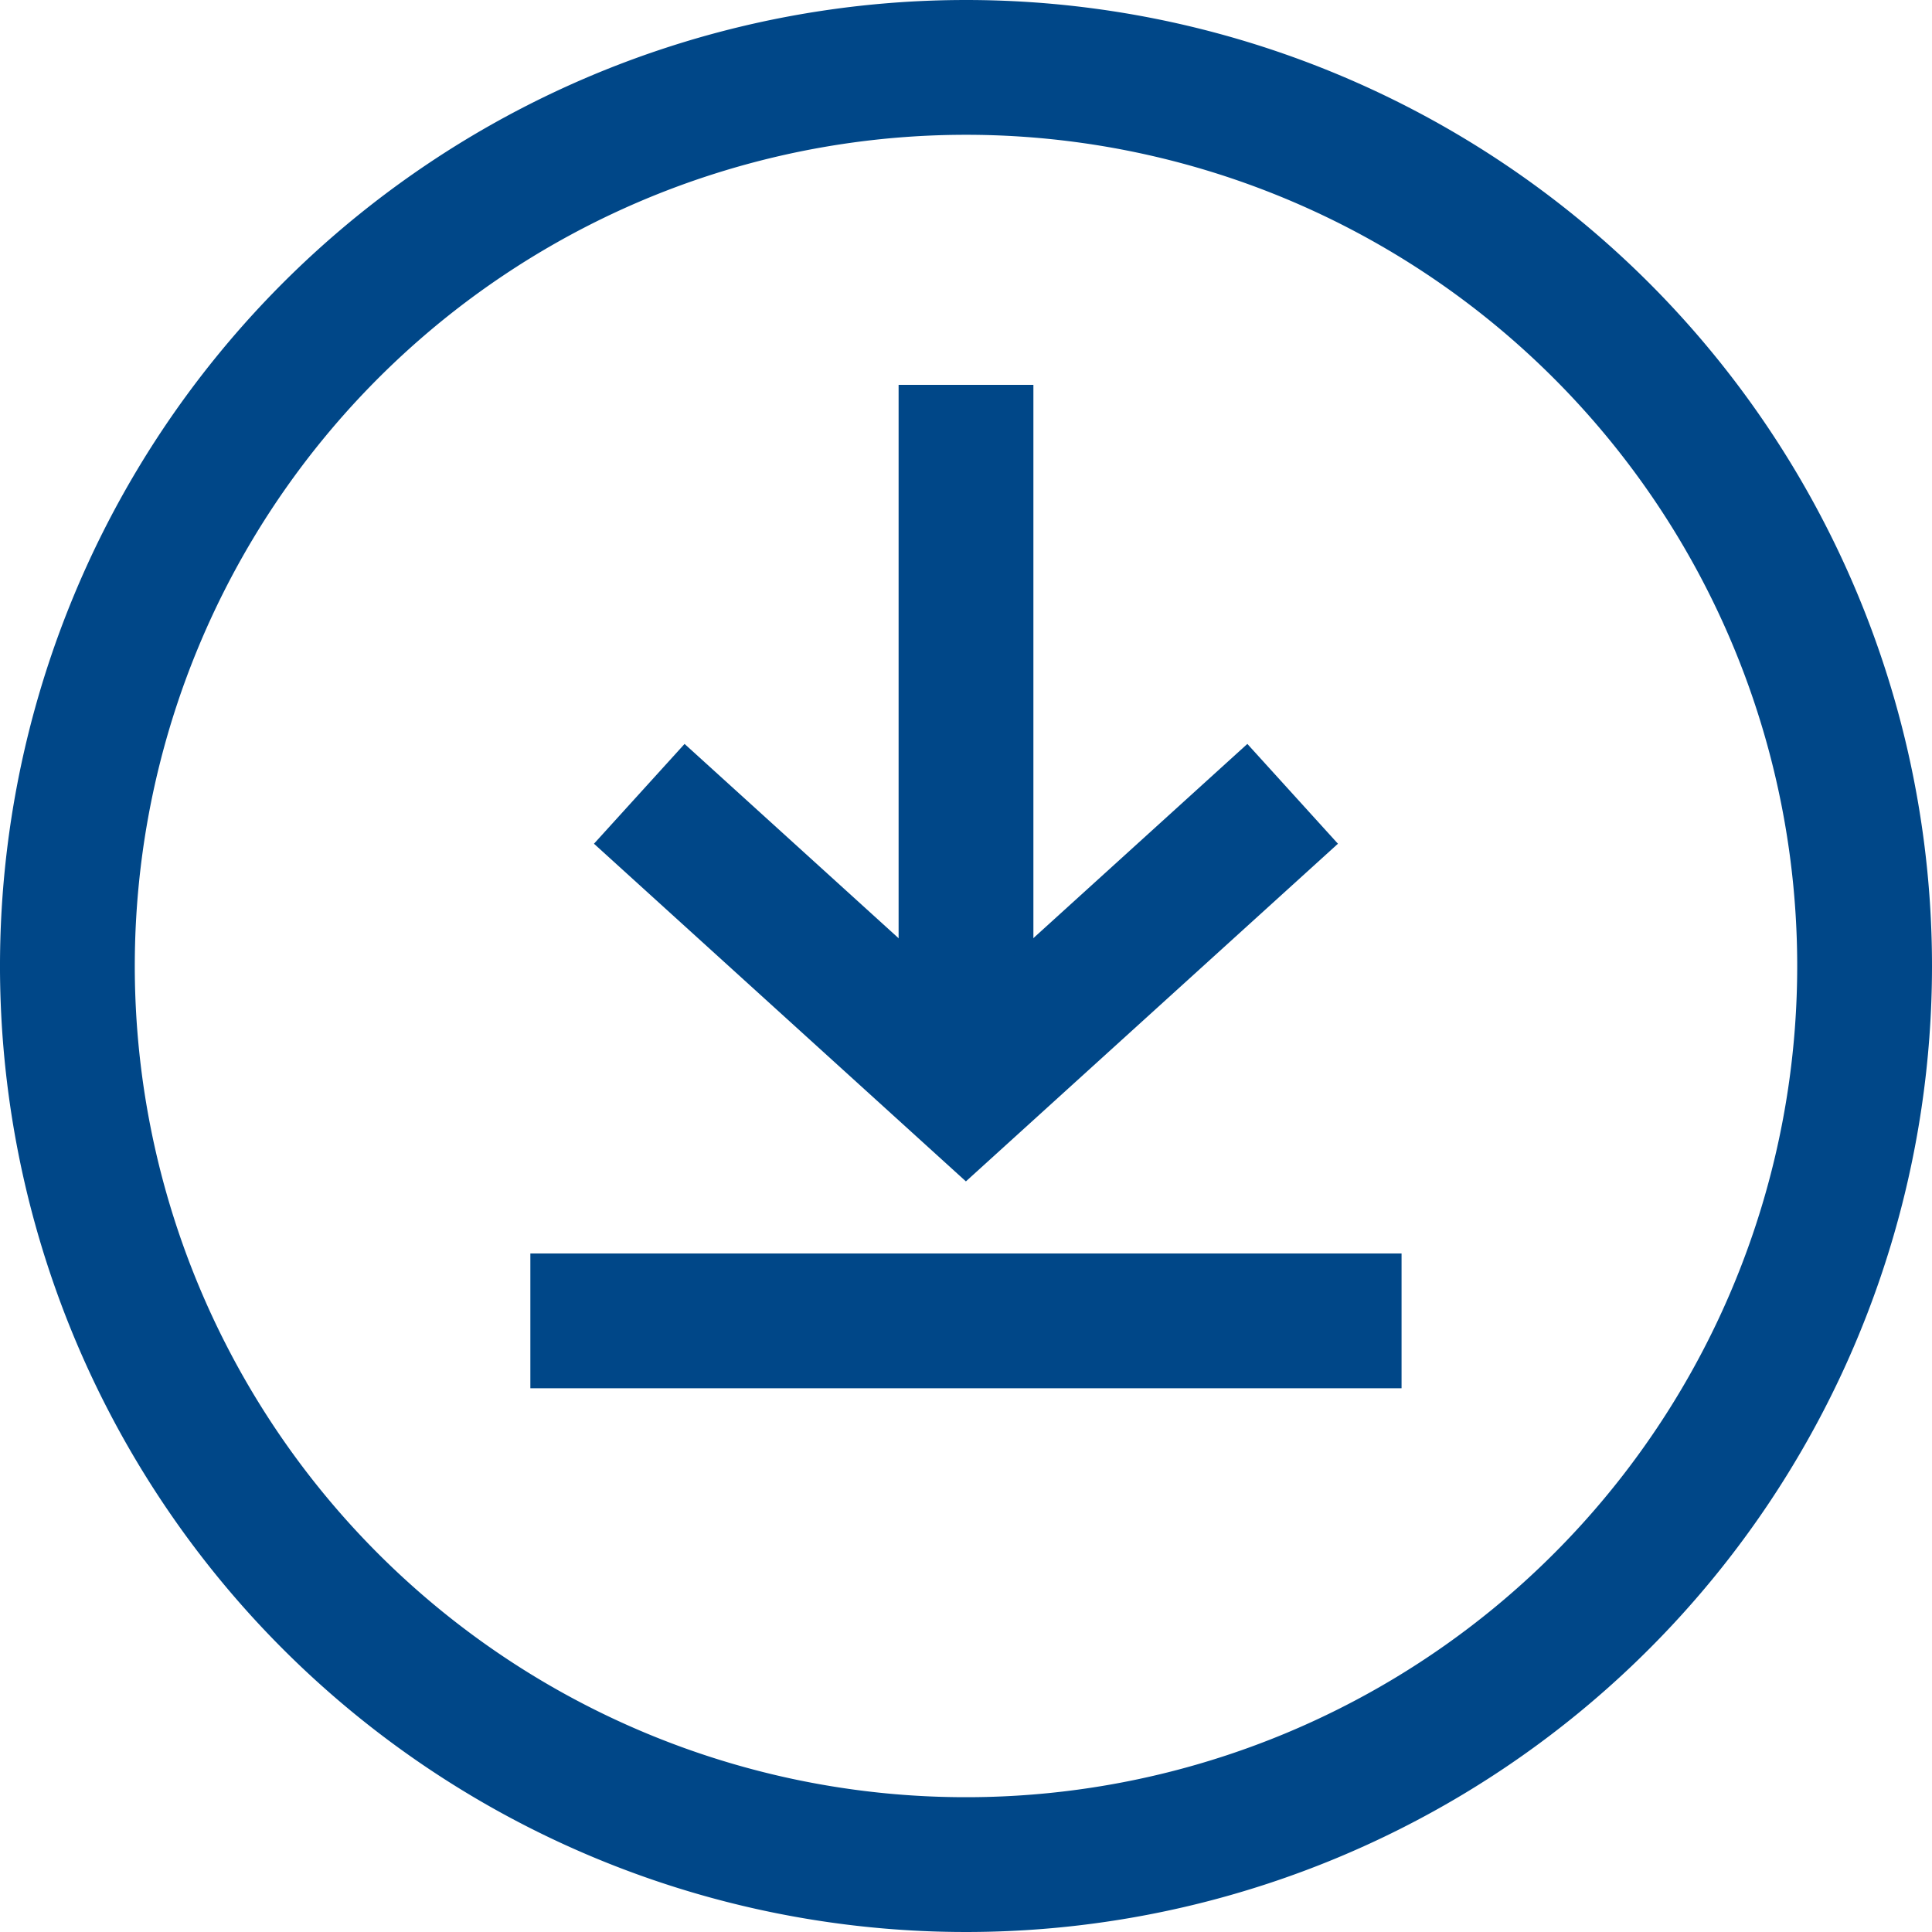
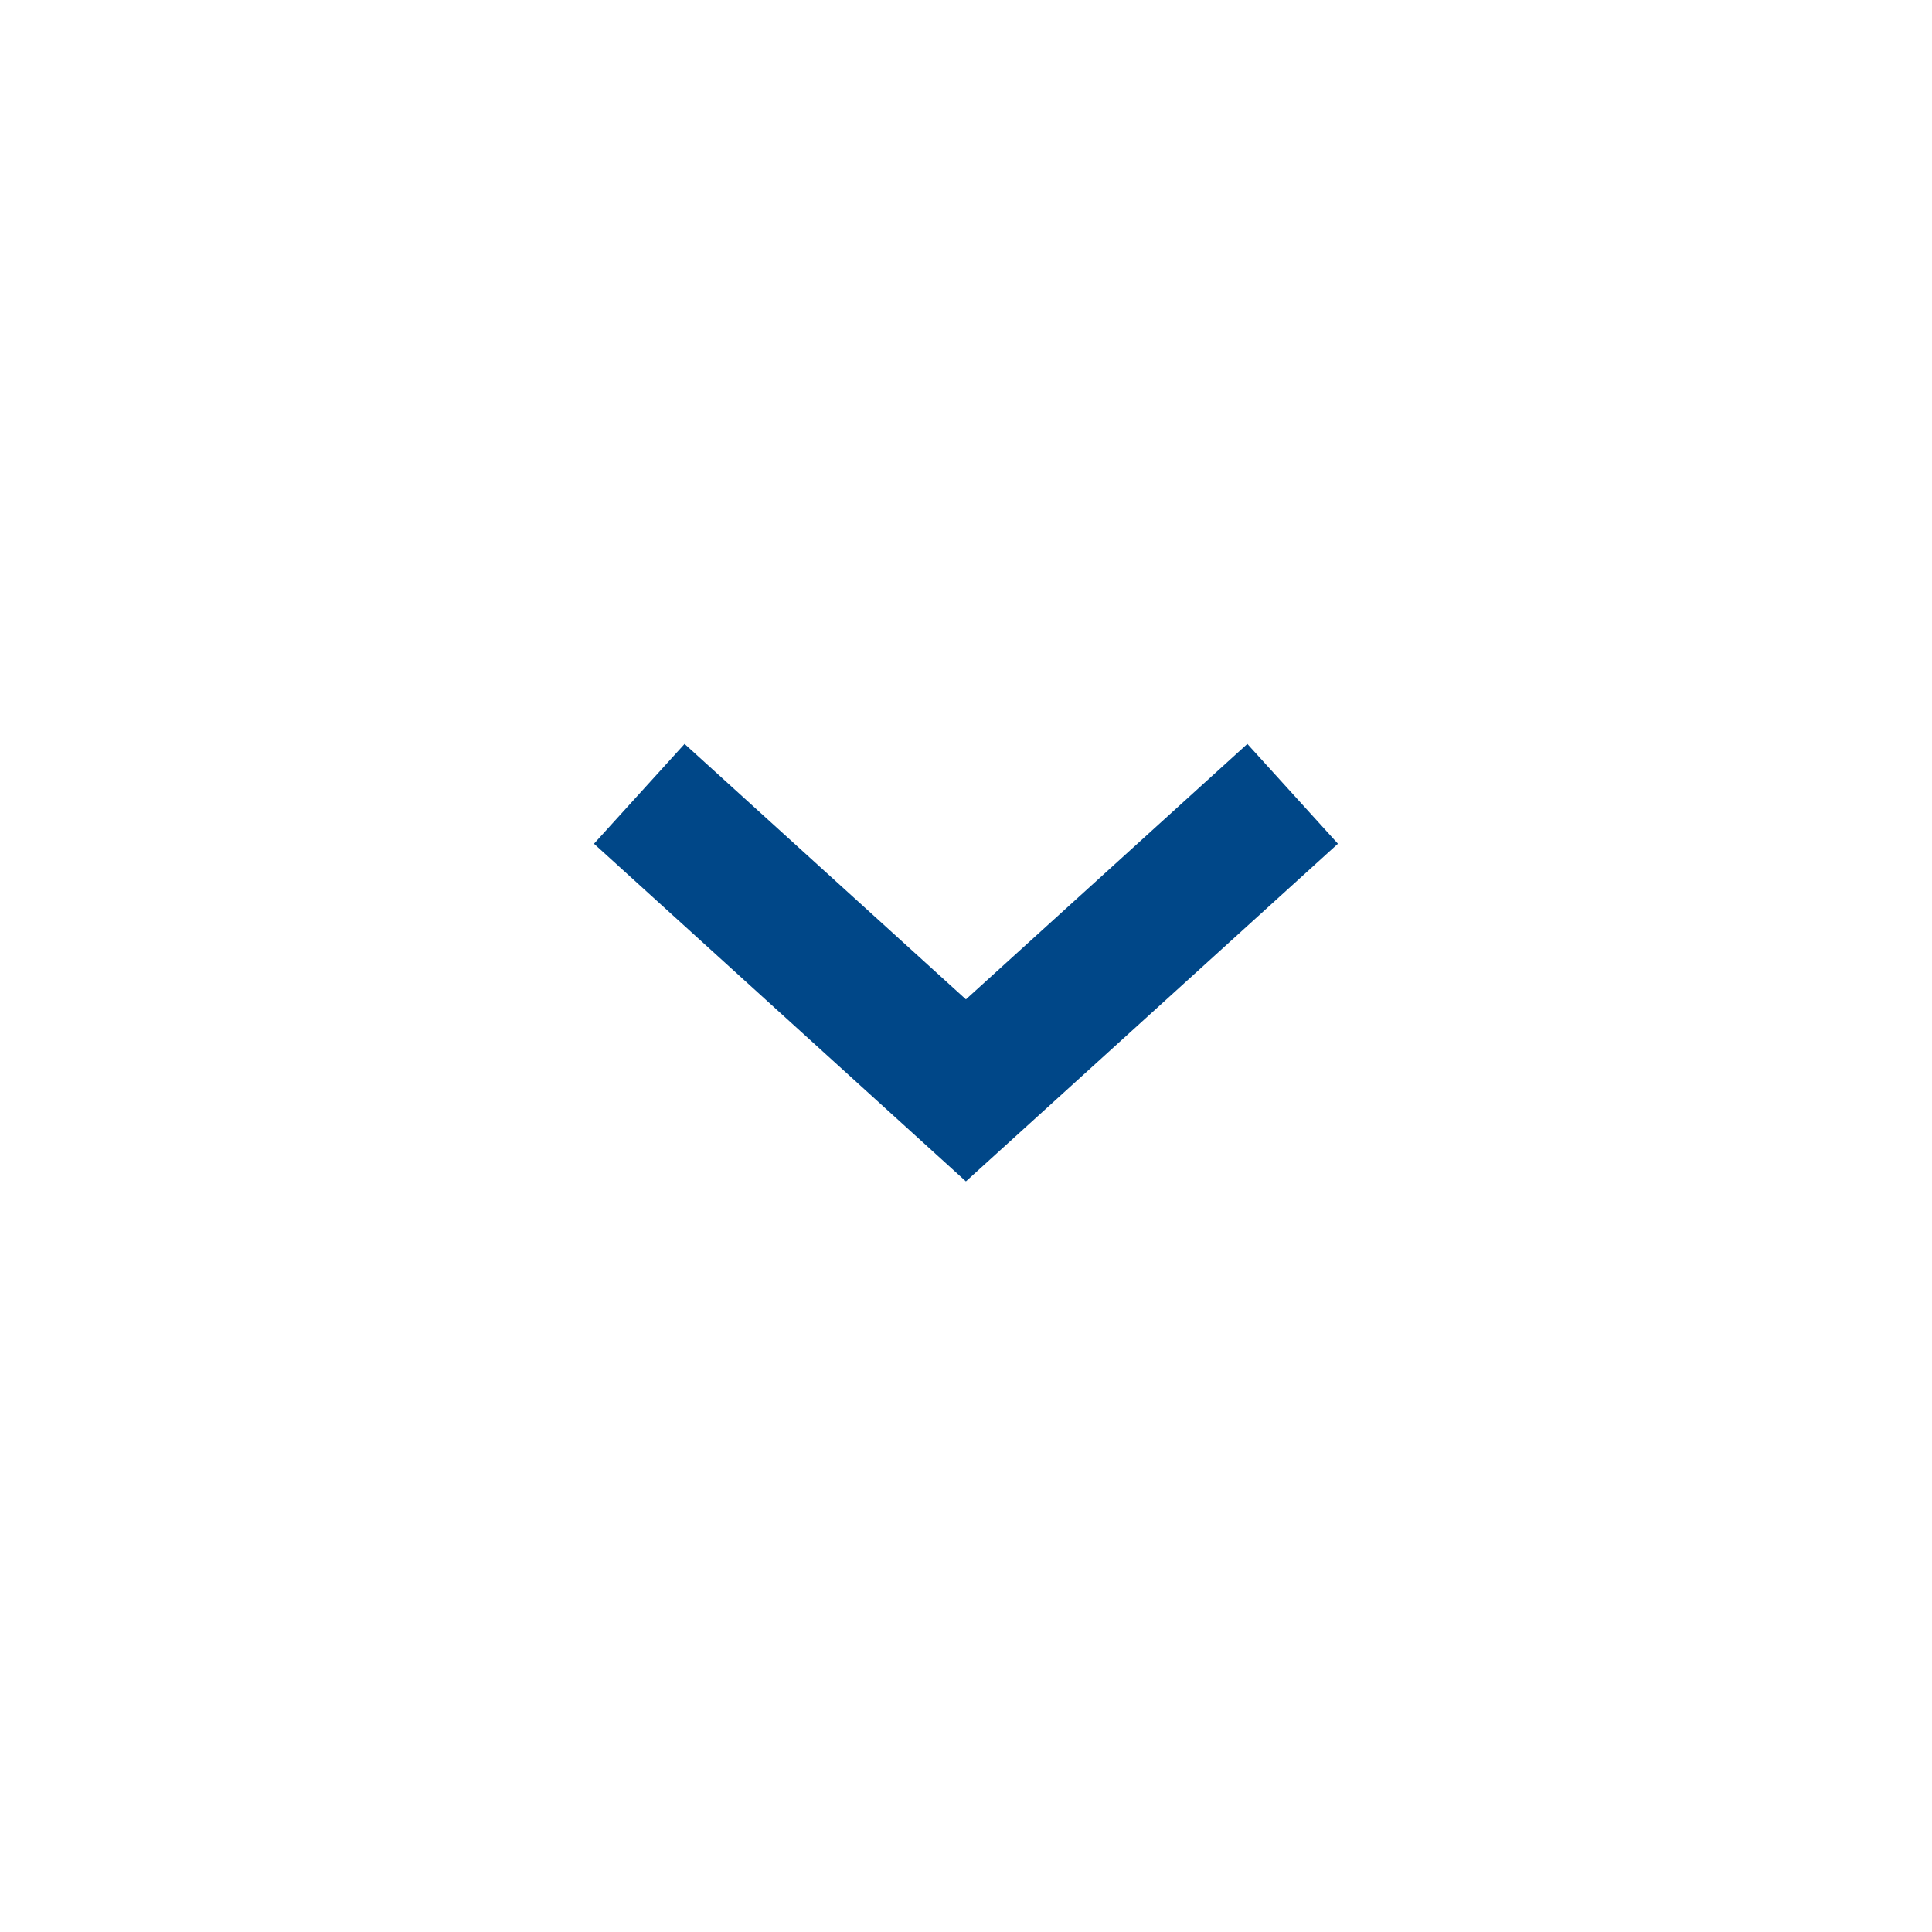
<svg xmlns="http://www.w3.org/2000/svg" width="21.5" height="21.5" viewBox="0 0 21.5 21.5">
  <g id="Download_Icon" data-name="Download Icon" transform="translate(0.75 0.75)">
-     <path id="Pfad_50" data-name="Pfad 50" d="M23,13A10,10,0,1,1,13,3,10,10,0,0,1,23,13Z" transform="translate(-3 -3)" fill="none" stroke="#004788" stroke-width="1.5" />
-     <path id="Pfad_415" data-name="Pfad 415" d="M0,0H7.846" transform="translate(10 3.533) rotate(90)" fill="none" stroke="#004788" stroke-linejoin="round" stroke-width="1.5" />
+     <path id="Pfad_50" data-name="Pfad 50" d="M23,13Z" transform="translate(-3 -3)" fill="none" stroke="#004788" stroke-width="1.5" />
    <path id="Pfad_416" data-name="Pfad 416" d="M0,0,3.3,3.636,0,7.271" transform="translate(13.635 8.084) rotate(90)" fill="none" stroke="#004788" stroke-width="1.5" />
-     <line id="Linie_185" data-name="Linie 185" x2="9.695" transform="translate(5.152 13.949)" fill="none" stroke="#004788" stroke-width="1.5" />
  </g>
</svg>